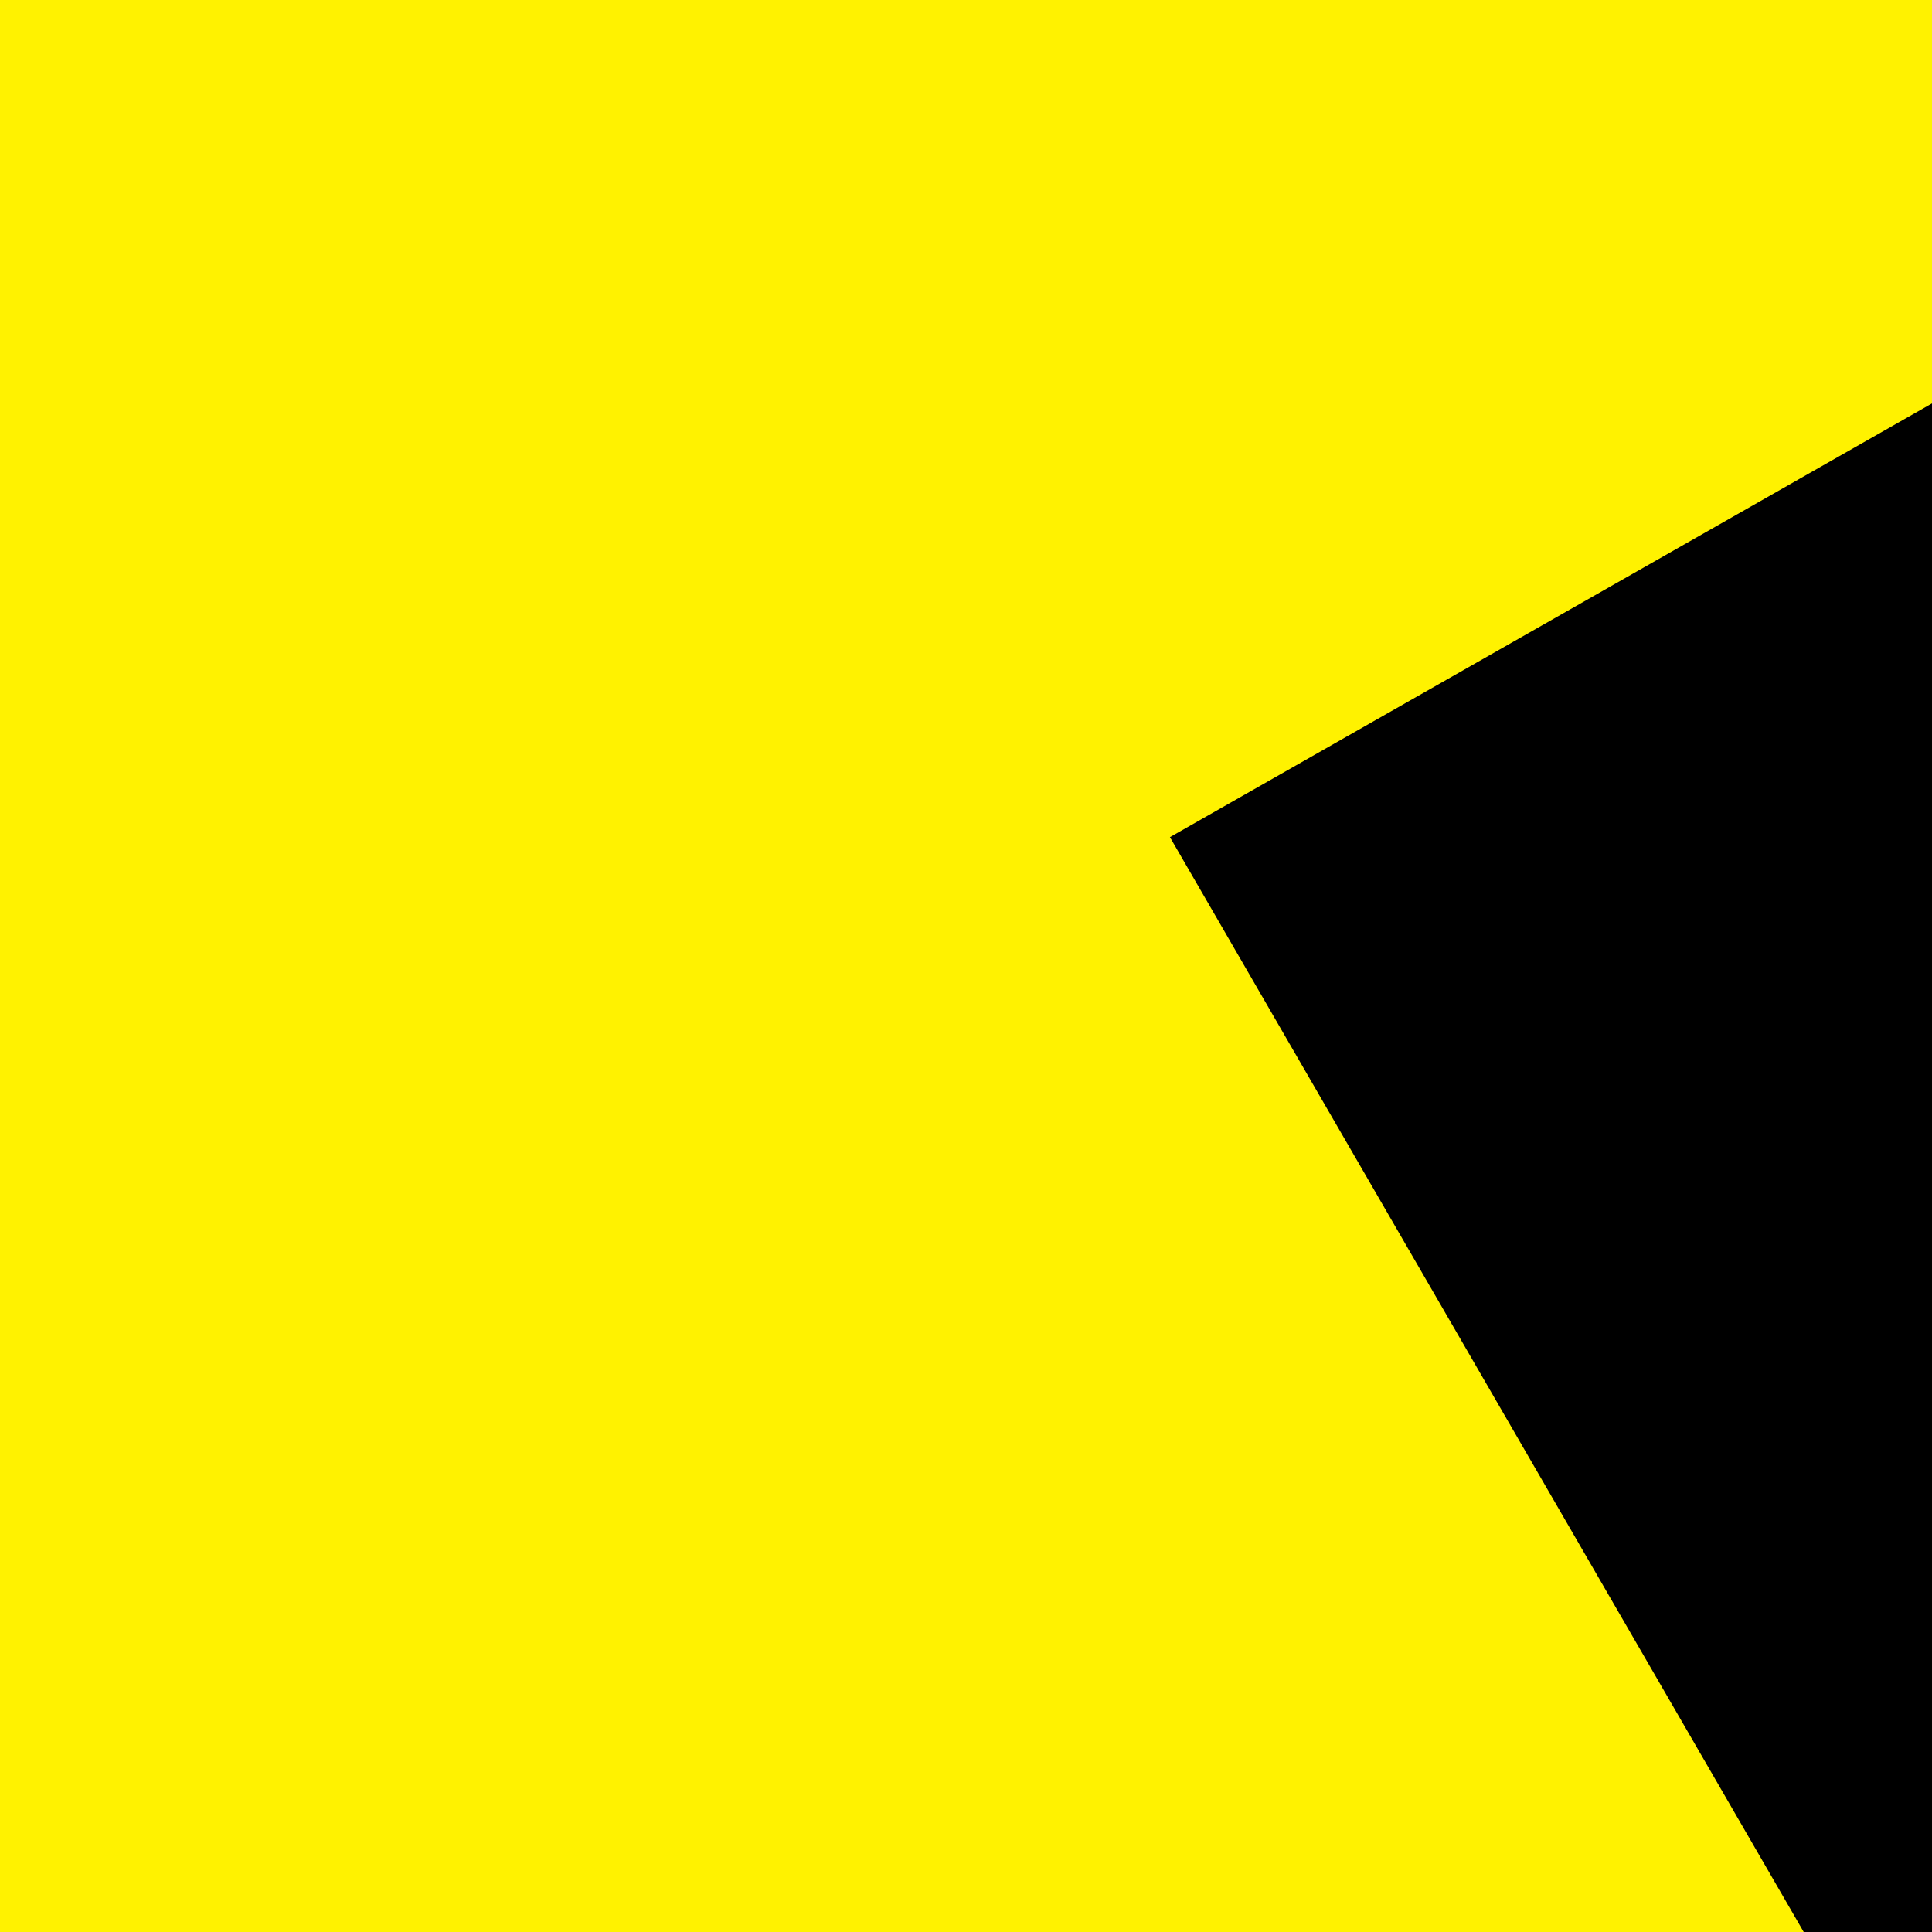
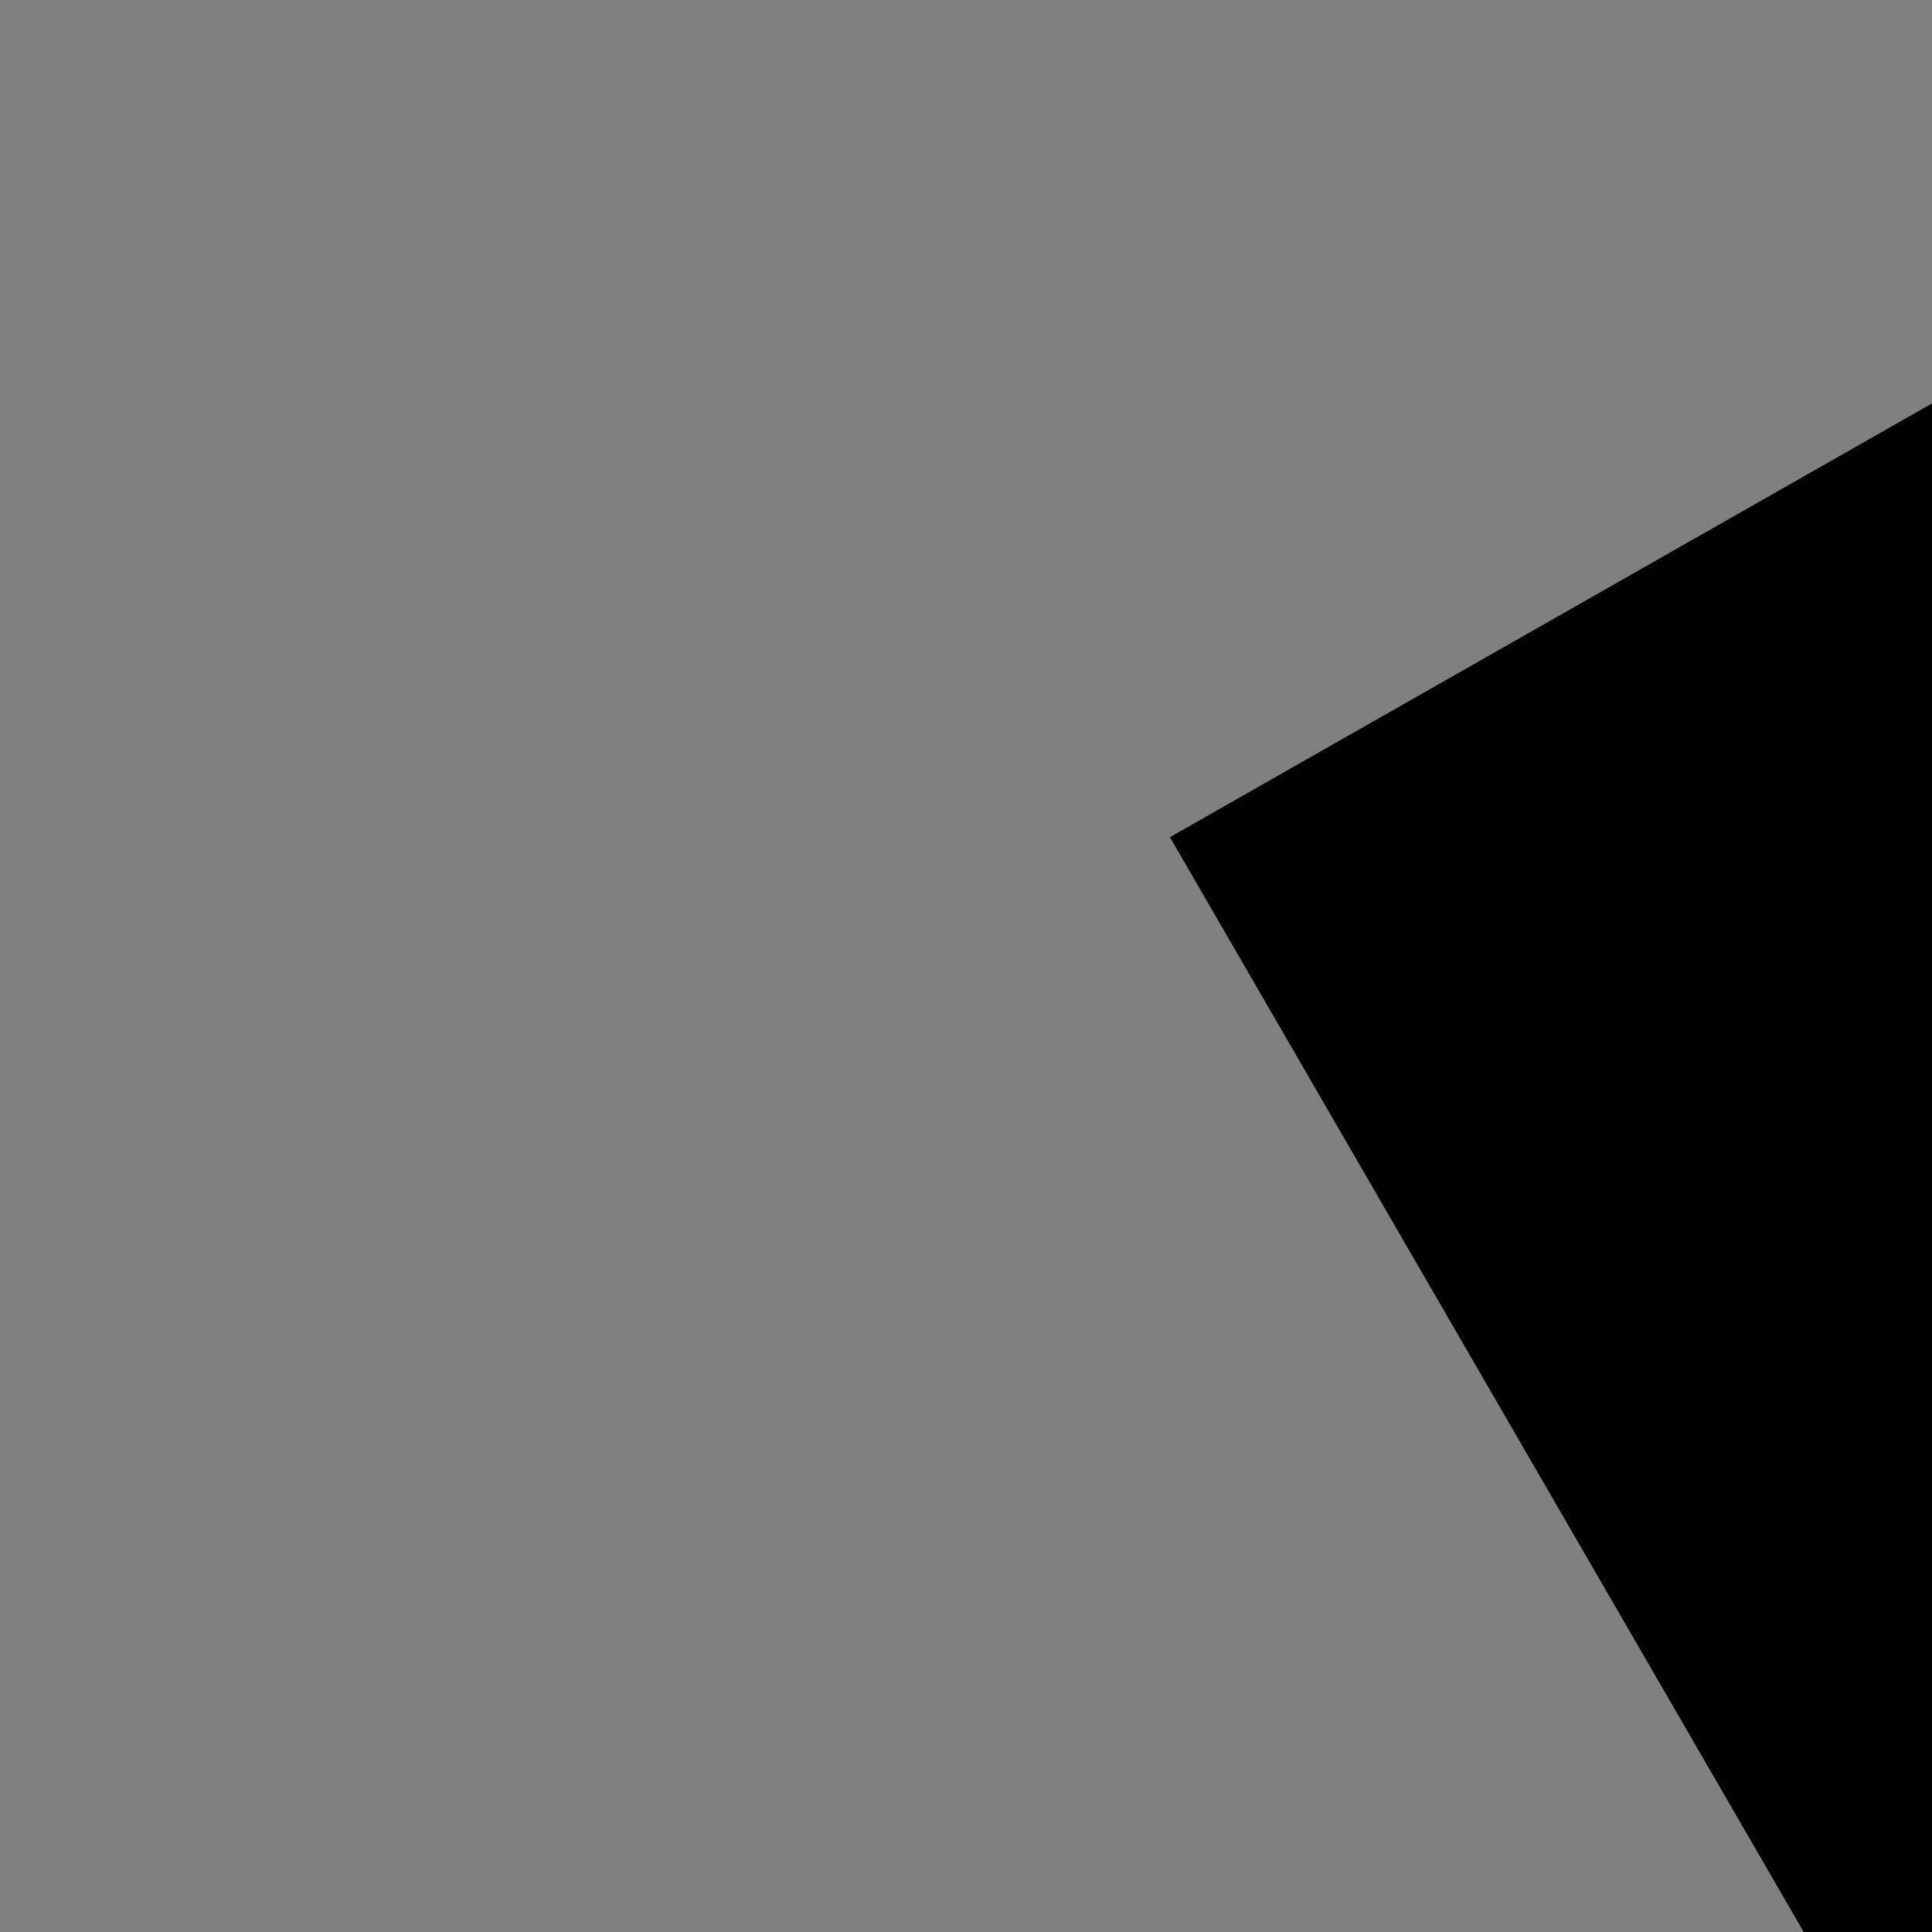
<svg xmlns="http://www.w3.org/2000/svg" width="80" height="80">
  <rect width="100%" height="100%" fill="#808080" stroke="none" />
  <title>yellowbackgroundrecyclearrows</title>
  <g>
    <title>Layer 1</title>
-     <rect id="svg_1" height="453" width="494" y="-176.5" x="-287" stroke-width="0" stroke="#000000" fill="#fff200" />
    <g id="layer1">
      <g id="svg_3" transform="matrix(5.813 0 0 5.525 1821.78 708.243)">
        <path id="svg_4" fill="#000000" fill-rule="evenodd" stroke-width="0.25pt" d="m-305.063,-121.915l17.137,-10.262l7.678,14.835c1.855,8.105 -8.309,11.08 -16.47,10.596l-8.346,-15.169z" />
-         <path id="svg_5" fill="#000000" fill-rule="evenodd" stroke-width="0.25pt" d="m-308.958,-111.319l-9.014,15.95l9.014,16.173l0.223,-6.469l8.235,0c3.005,0.26 6.899,-1.71 8.346,-4.573l10.572,-19.408c-3.487,3.458 -7.97,4.35 -13.131,4.35l-13.91,0l-0.334,-6.023z" />
+         <path id="svg_5" fill="#000000" fill-rule="evenodd" stroke-width="0.25pt" d="m-308.958,-111.319l-9.014,15.95l9.014,16.173l0.223,-6.469l8.235,0c3.005,0.26 6.899,-1.71 8.346,-4.573c-3.487,3.458 -7.97,4.35 -13.131,4.35l-13.91,0l-0.334,-6.023z" />
        <path id="svg_6" fill="#000000" fill-rule="evenodd" stroke-width="0.25pt" d="m-329.097,-130.984l-17.269,-10.037l9.213,-13.929c6.17,-5.559 13.698,1.904 17.237,9.289l-9.181,14.677z" />
        <path id="svg_7" fill="#000000" fill-rule="evenodd" stroke-width="0.25pt" d="m-317.963,-132.714l18.288,0.157l9.732,-15.749l-5.751,2.945l-3.997,-7.216c-1.231,-2.759 -4.841,-5.216 -8.04,-5.094l-22.061,0.156c4.709,1.377 7.663,4.873 10.168,9.396l6.752,12.19l-5.092,3.216z" />
        <path id="svg_8" fill="#000000" fill-rule="evenodd" stroke-width="0.25pt" d="m-359.581,-131.815l5.351,4.101l-5.036,9.464c-2.518,4.364 1.808,8.616 4.564,10.095c2.713,1.457 6.925,1.63 10.859,1.577l7.082,-11.357l5.351,2.839l-9.285,-16.878l-18.885,0.158z" />
-         <path id="svg_9" fill="#000000" fill-rule="evenodd" stroke-width="0.25pt" d="m-358.794,-109.889l11.488,20.822c2.308,2.892 6.662,3.575 11.174,3.47l12.118,0l0,-19.717l-22.977,-0.158c-3.567,0.21 -8.236,-0.526 -11.803,-4.417z" />
      </g>
    </g>
  </g>
</svg>